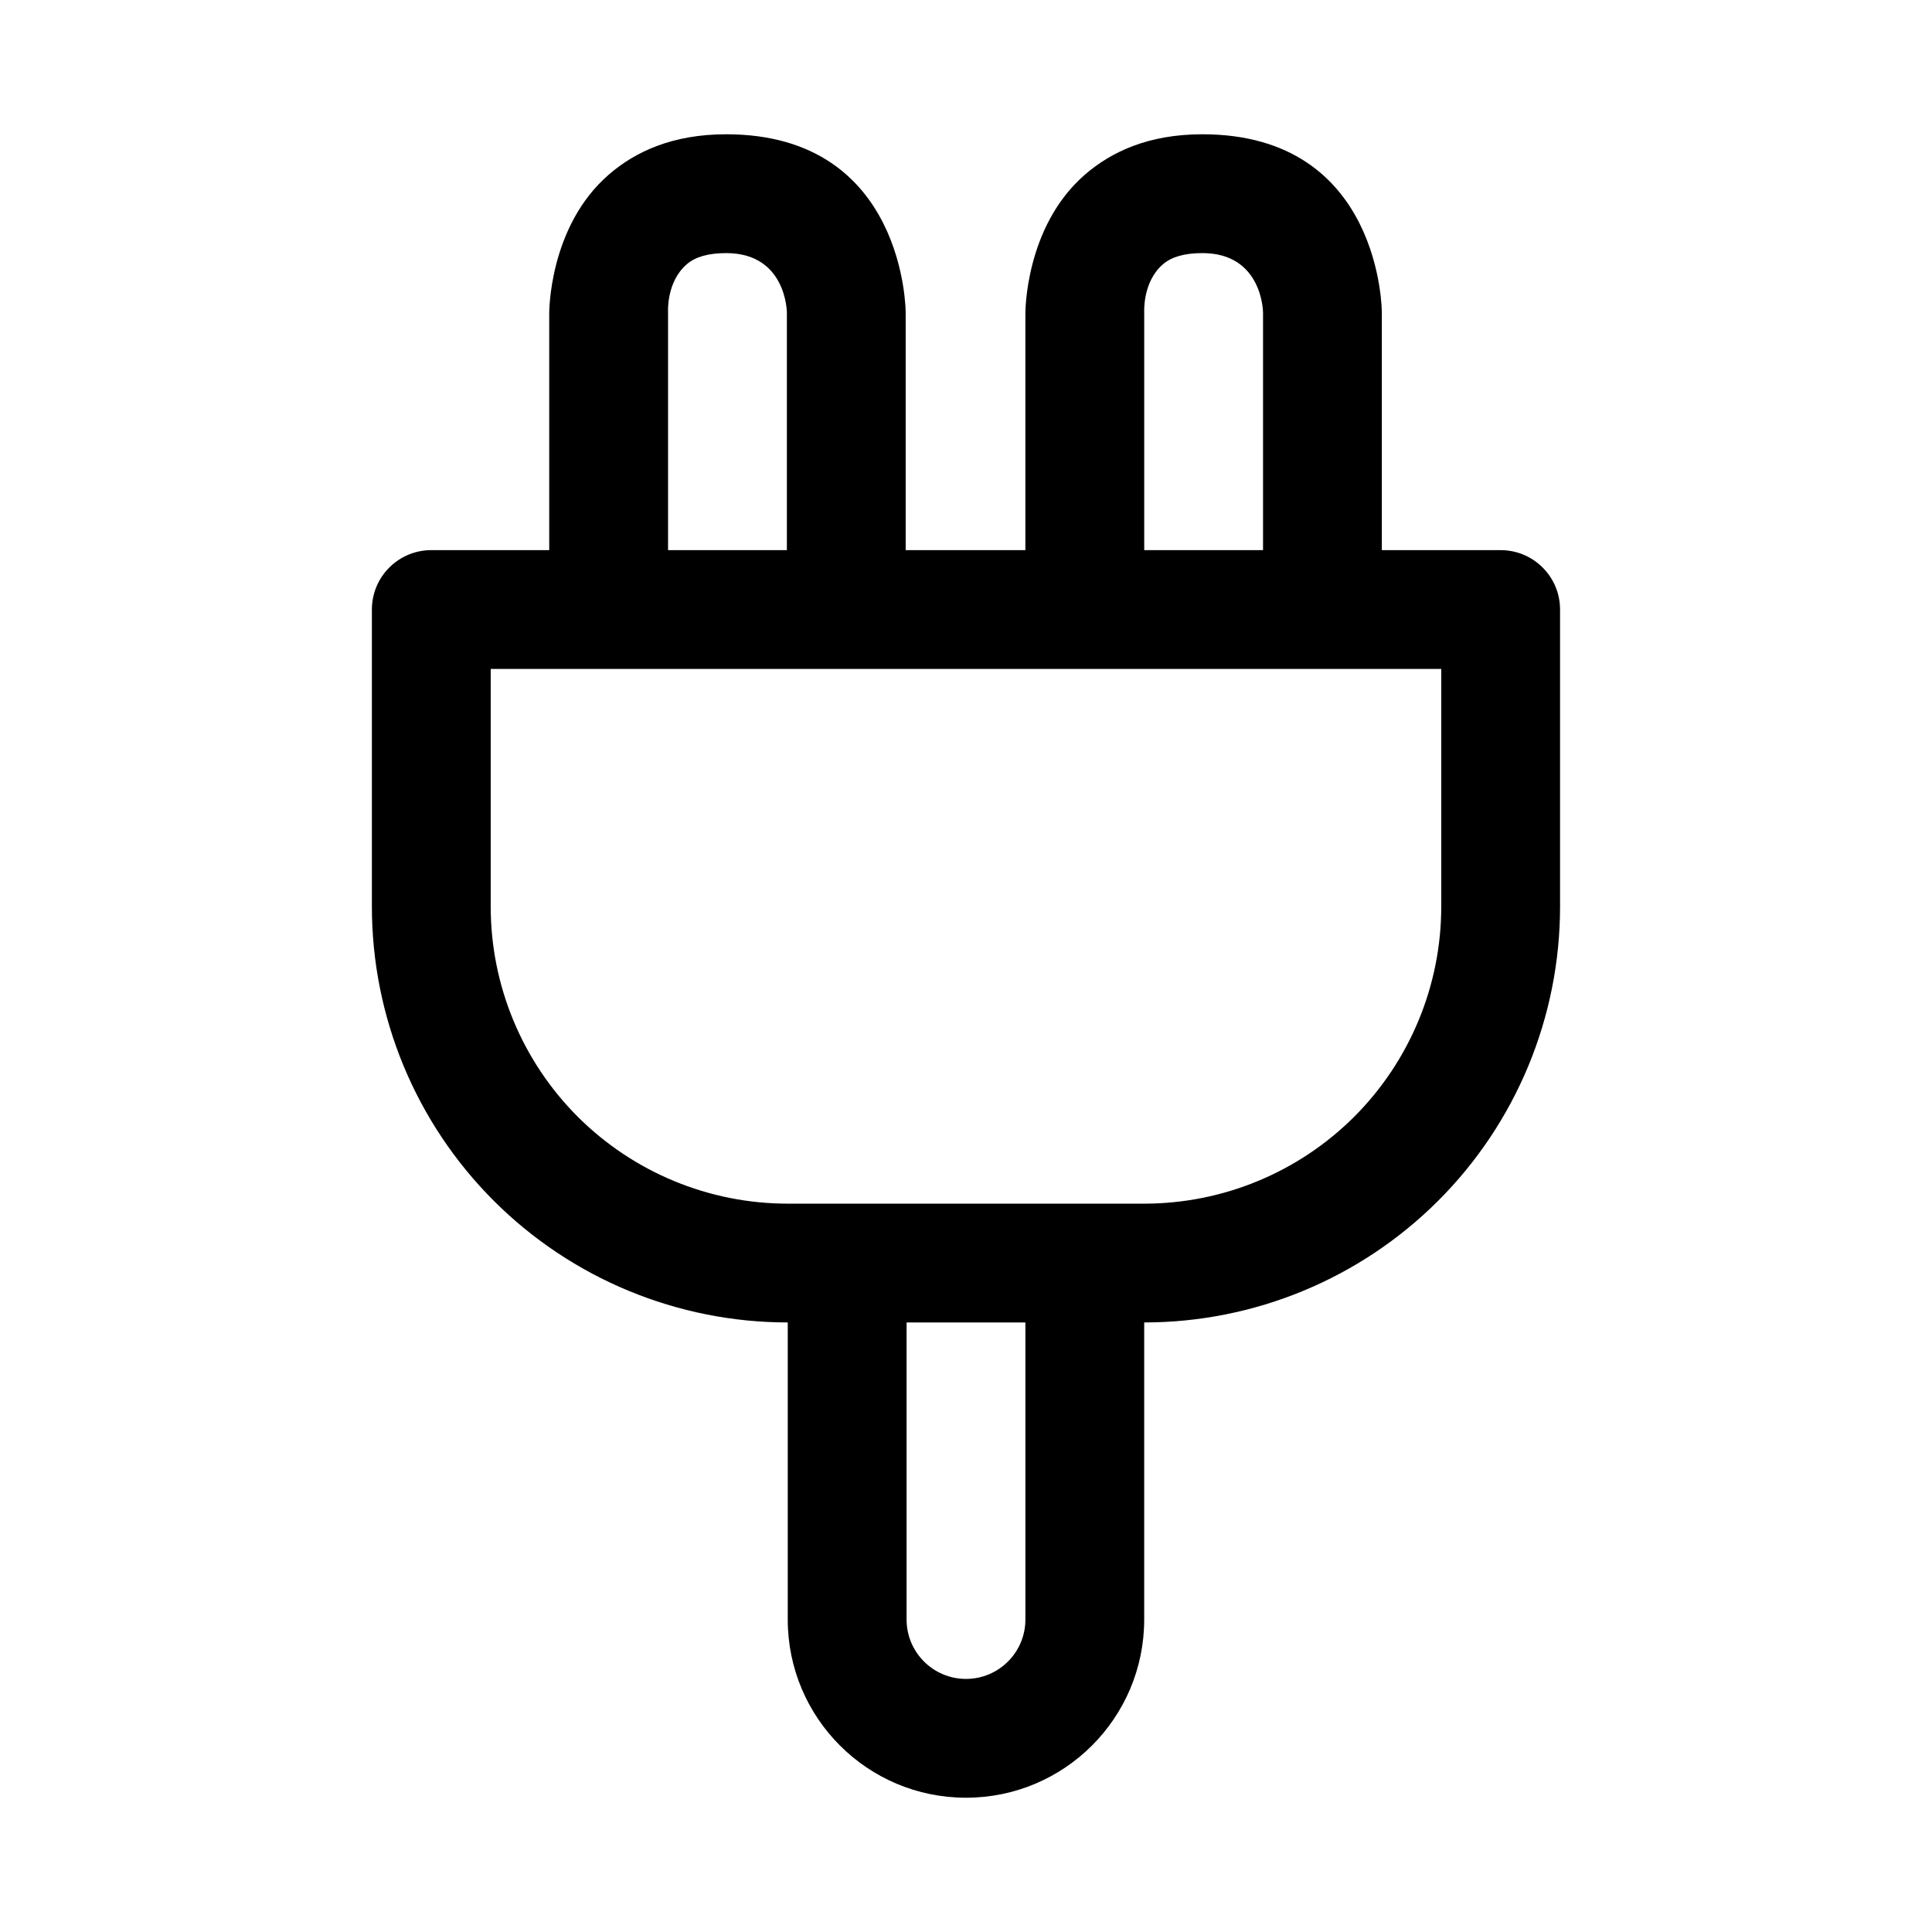
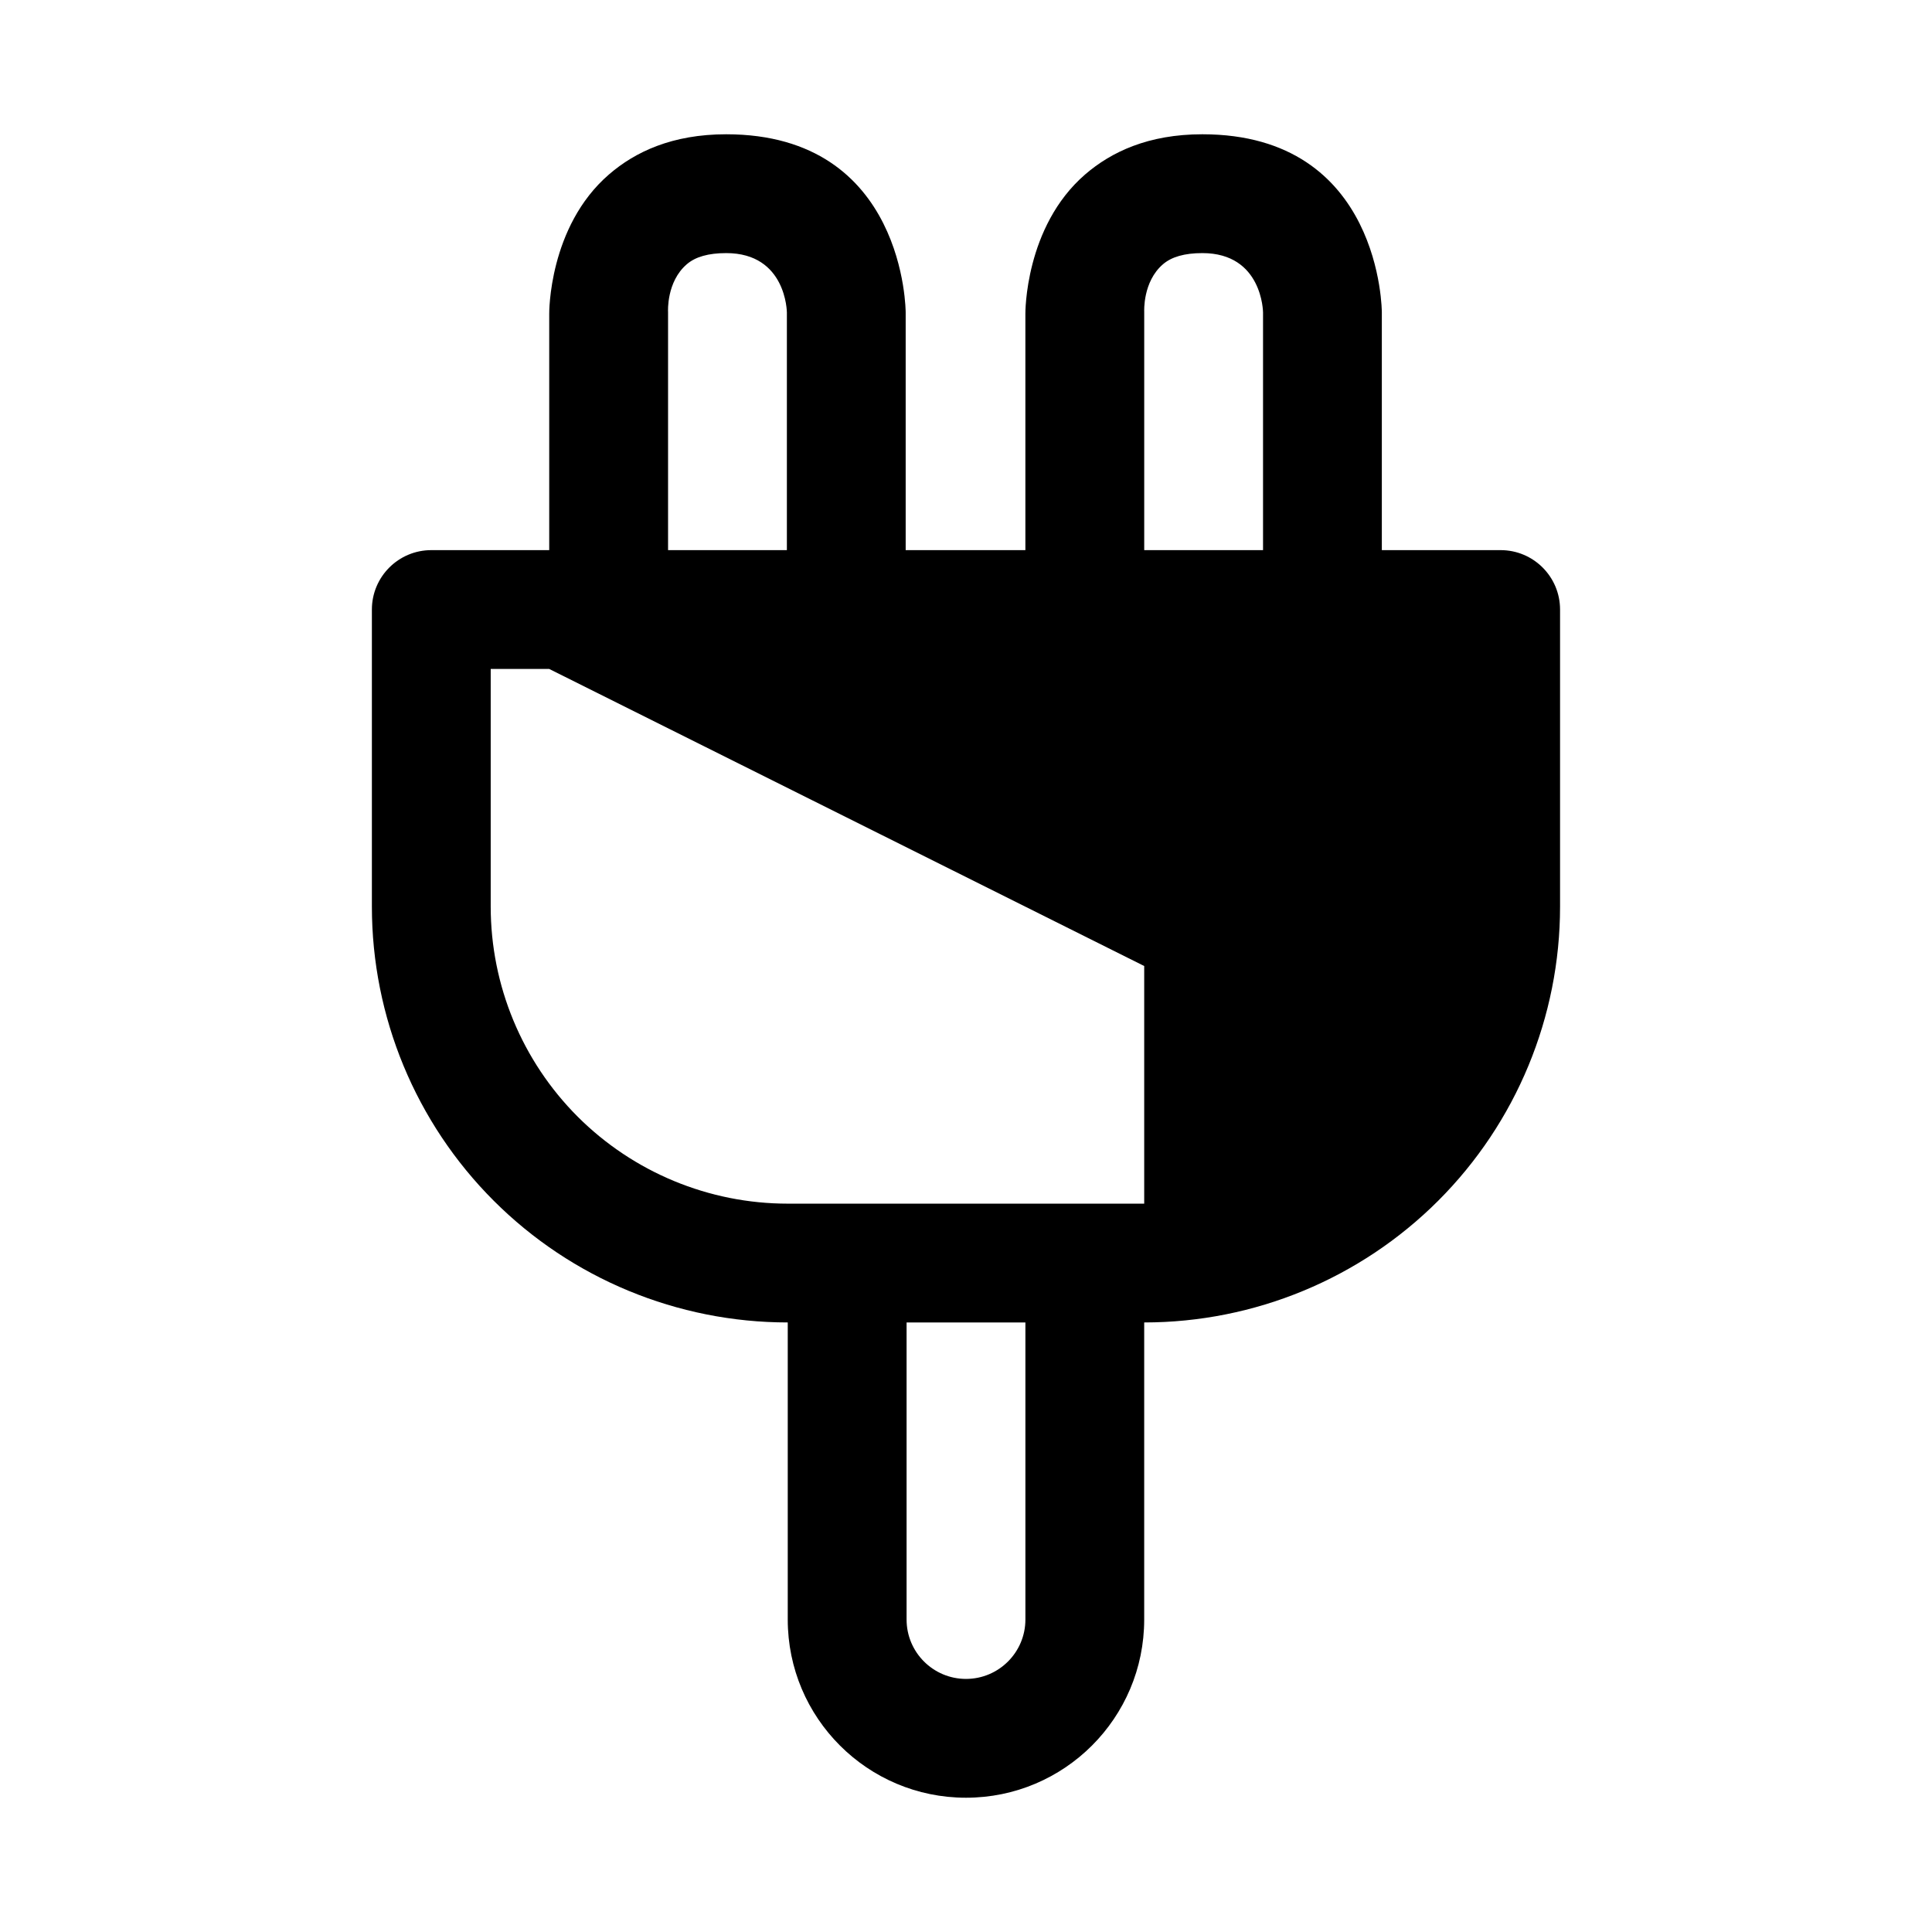
<svg xmlns="http://www.w3.org/2000/svg" fill="#000000" width="800px" height="800px" version="1.1" viewBox="144 144 512 512">
-   <path d="m289.55 289.79h-31.254c-8.688 0-15.742 7.055-15.742 15.746v78.719c0 29.238 11.602 57.262 32.273 77.934s48.715 32.273 77.934 32.273v78.723c0 26.086 21.145 47.23 47.234 47.23 26.086 0 47.23-21.145 47.23-47.23v-78.723c29.223 0 57.262-11.602 77.934-32.273 20.672-20.672 32.273-48.695 32.273-77.934v-78.719c0-8.691-7.051-15.746-15.742-15.746h-31.488v-62.977s0.078-47.23-47.562-47.23c-14.328 0-24.137 4.676-31.047 10.629-16.074 13.883-15.855 36.918-15.855 36.918v62.66h-31.723v-62.977s0.062-47.23-47.562-47.23c-14.344 0-24.152 4.676-31.047 10.629-16.094 13.883-15.855 36.918-15.855 36.918v62.66zm110.45 299.14c-8.691 0-15.746-7.051-15.746-15.742v-78.723h31.488v78.723c0 8.691-7.055 15.742-15.742 15.742zm-110.45-267.65h-15.508v62.977c0 20.879 8.297 40.902 23.047 55.672 14.77 14.75 34.797 23.051 55.672 23.051h94.465c20.875 0 40.902-8.301 55.672-23.051 14.75-14.77 23.047-34.793 23.047-55.672v-62.977zm157.68-31.488v-63.133c0-0.156-0.41-7.981 4.945-12.609 2.297-1.984 5.731-2.977 10.469-2.977 15.965 0 16.074 15.68 16.074 15.742v62.977zm-94.699-62.977v62.977h-31.488v-63.133c-0.016-0.156-0.426-7.981 4.941-12.609 2.285-1.984 5.715-2.977 10.473-2.977 15.965 0 16.074 15.68 16.074 15.742z" fill-rule="evenodd" />
+   <path d="m289.55 289.79h-31.254c-8.688 0-15.742 7.055-15.742 15.746v78.719c0 29.238 11.602 57.262 32.273 77.934s48.715 32.273 77.934 32.273v78.723c0 26.086 21.145 47.23 47.234 47.23 26.086 0 47.23-21.145 47.23-47.23v-78.723c29.223 0 57.262-11.602 77.934-32.273 20.672-20.672 32.273-48.695 32.273-77.934v-78.719c0-8.691-7.051-15.746-15.742-15.746h-31.488v-62.977s0.078-47.23-47.562-47.23c-14.328 0-24.137 4.676-31.047 10.629-16.074 13.883-15.855 36.918-15.855 36.918v62.66h-31.723v-62.977s0.062-47.23-47.562-47.23c-14.344 0-24.152 4.676-31.047 10.629-16.094 13.883-15.855 36.918-15.855 36.918v62.66zm110.45 299.14c-8.691 0-15.746-7.051-15.746-15.742v-78.723h31.488v78.723c0 8.691-7.055 15.742-15.742 15.742zm-110.45-267.65h-15.508v62.977c0 20.879 8.297 40.902 23.047 55.672 14.77 14.75 34.797 23.051 55.672 23.051h94.465v-62.977zm157.68-31.488v-63.133c0-0.156-0.41-7.981 4.945-12.609 2.297-1.984 5.731-2.977 10.469-2.977 15.965 0 16.074 15.68 16.074 15.742v62.977zm-94.699-62.977v62.977h-31.488v-63.133c-0.016-0.156-0.426-7.981 4.941-12.609 2.285-1.984 5.715-2.977 10.473-2.977 15.965 0 16.074 15.68 16.074 15.742z" fill-rule="evenodd" />
</svg>